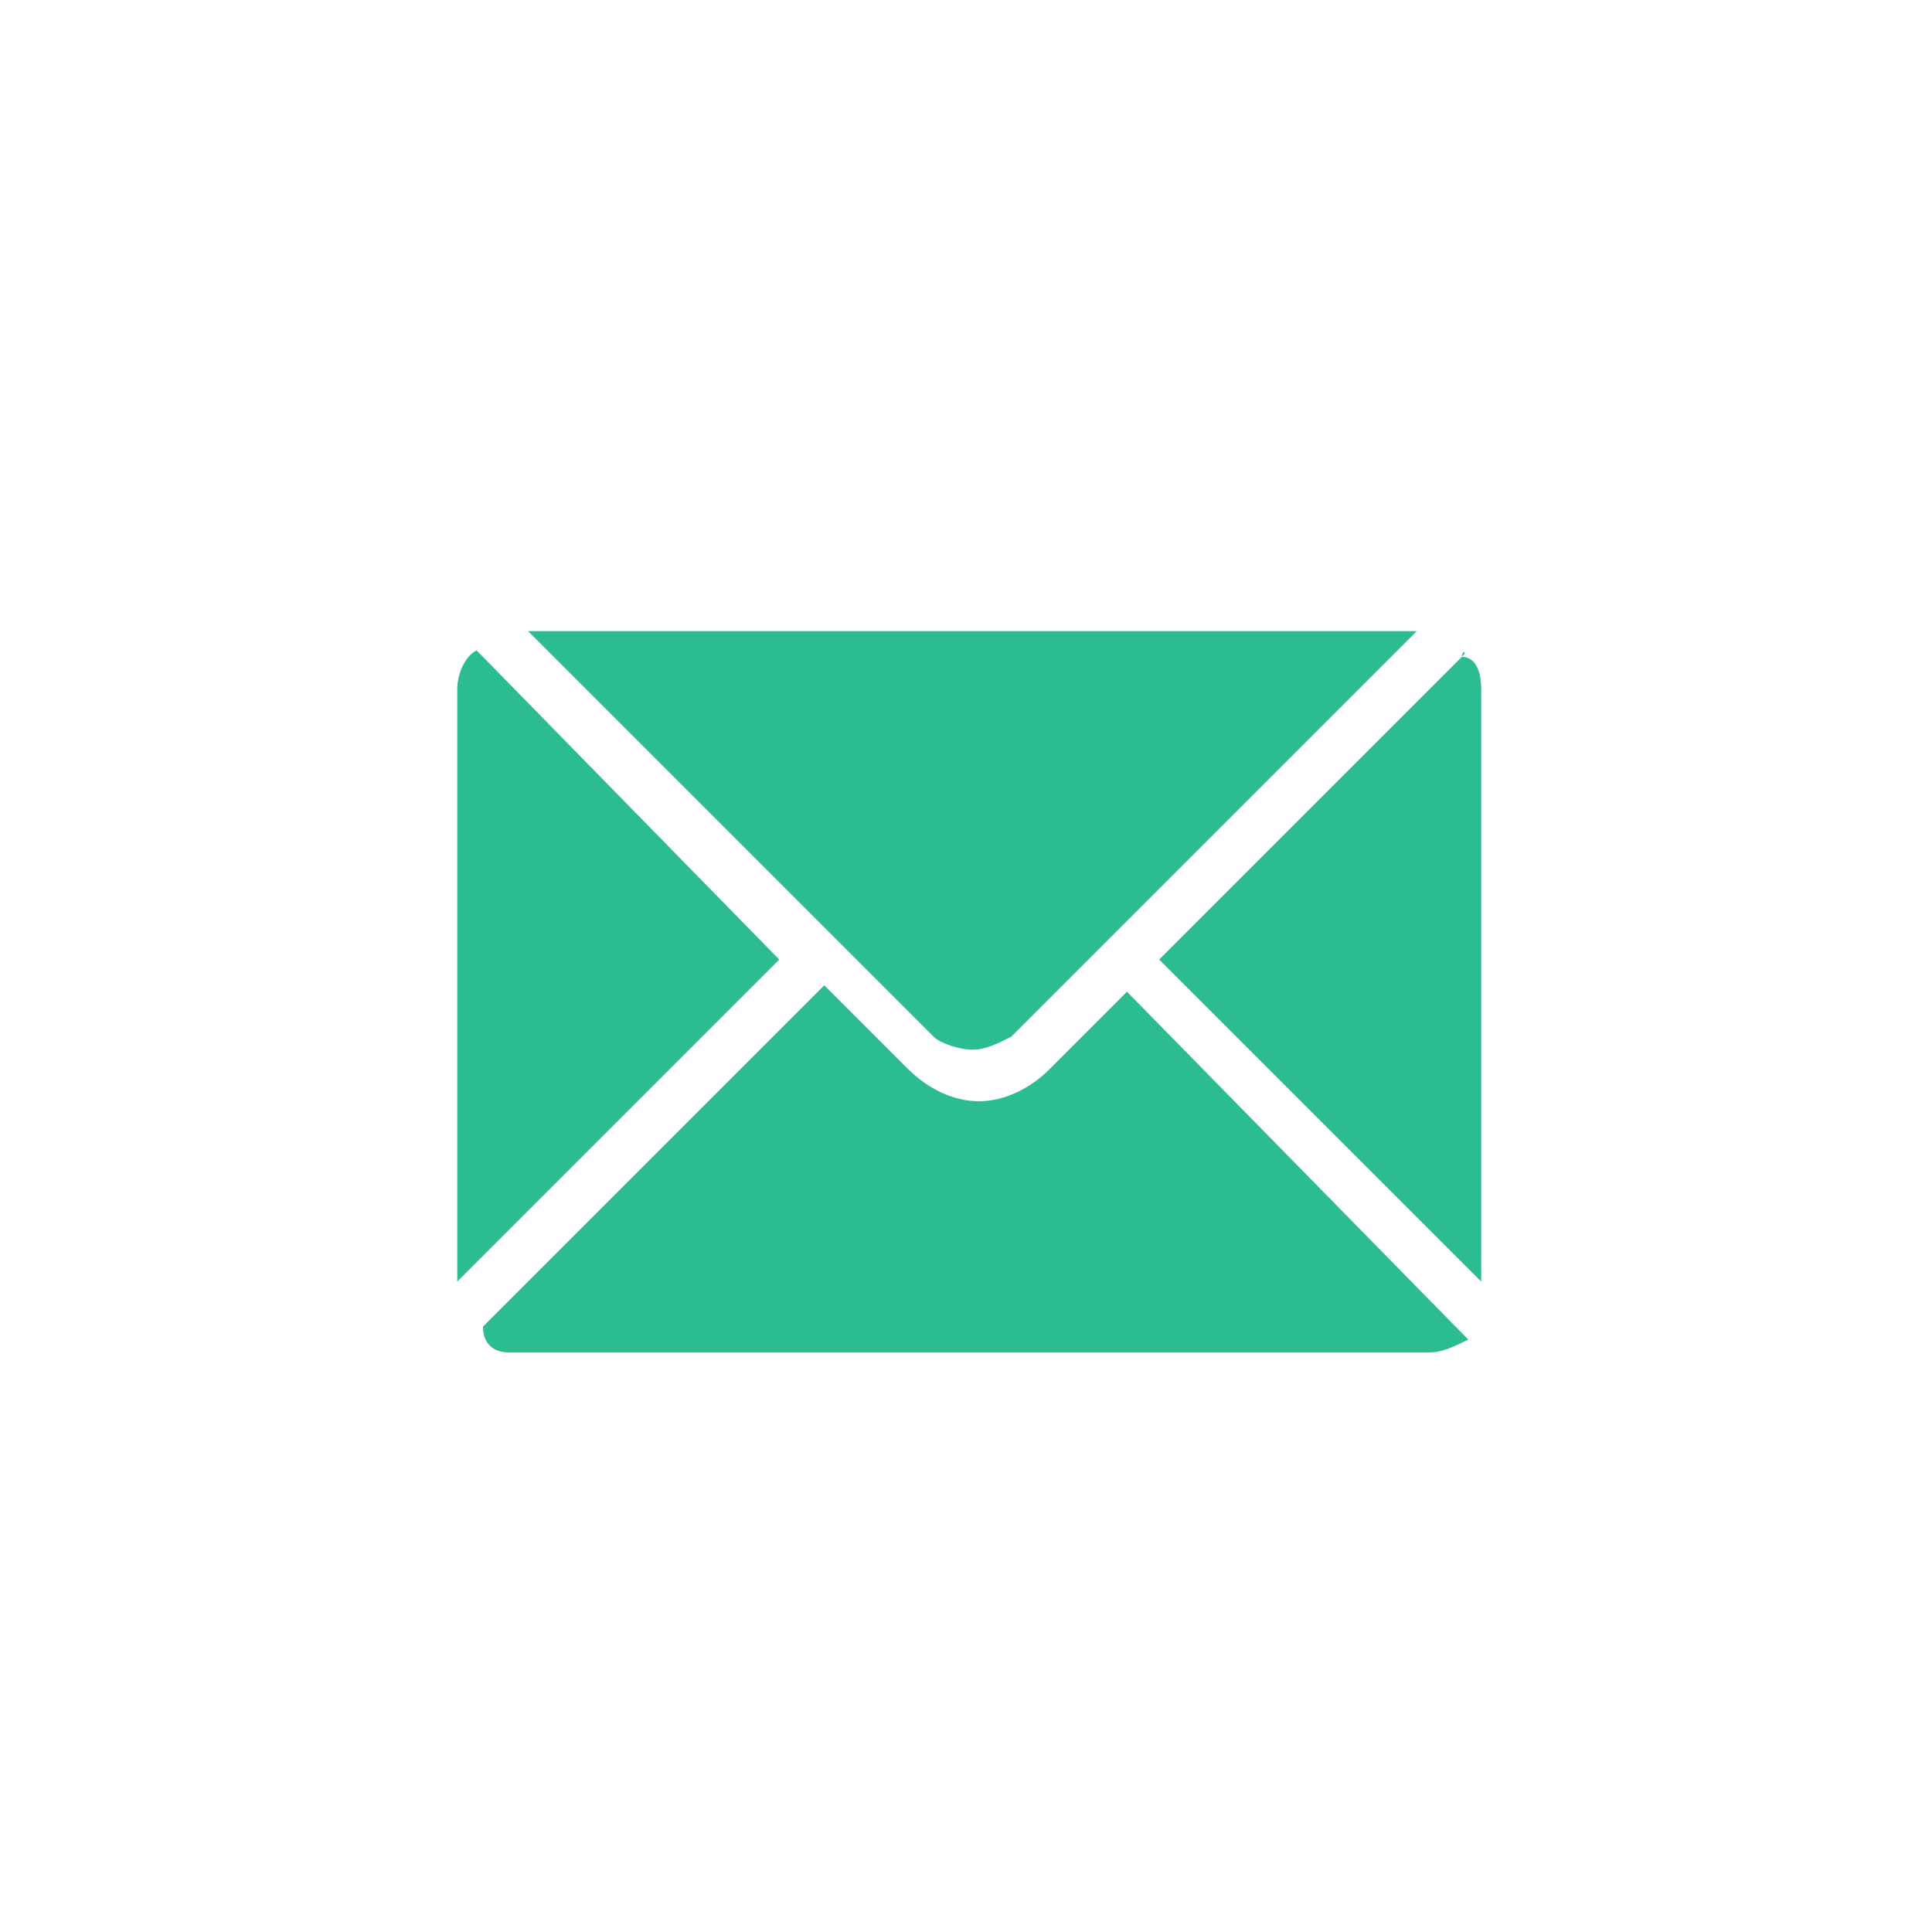
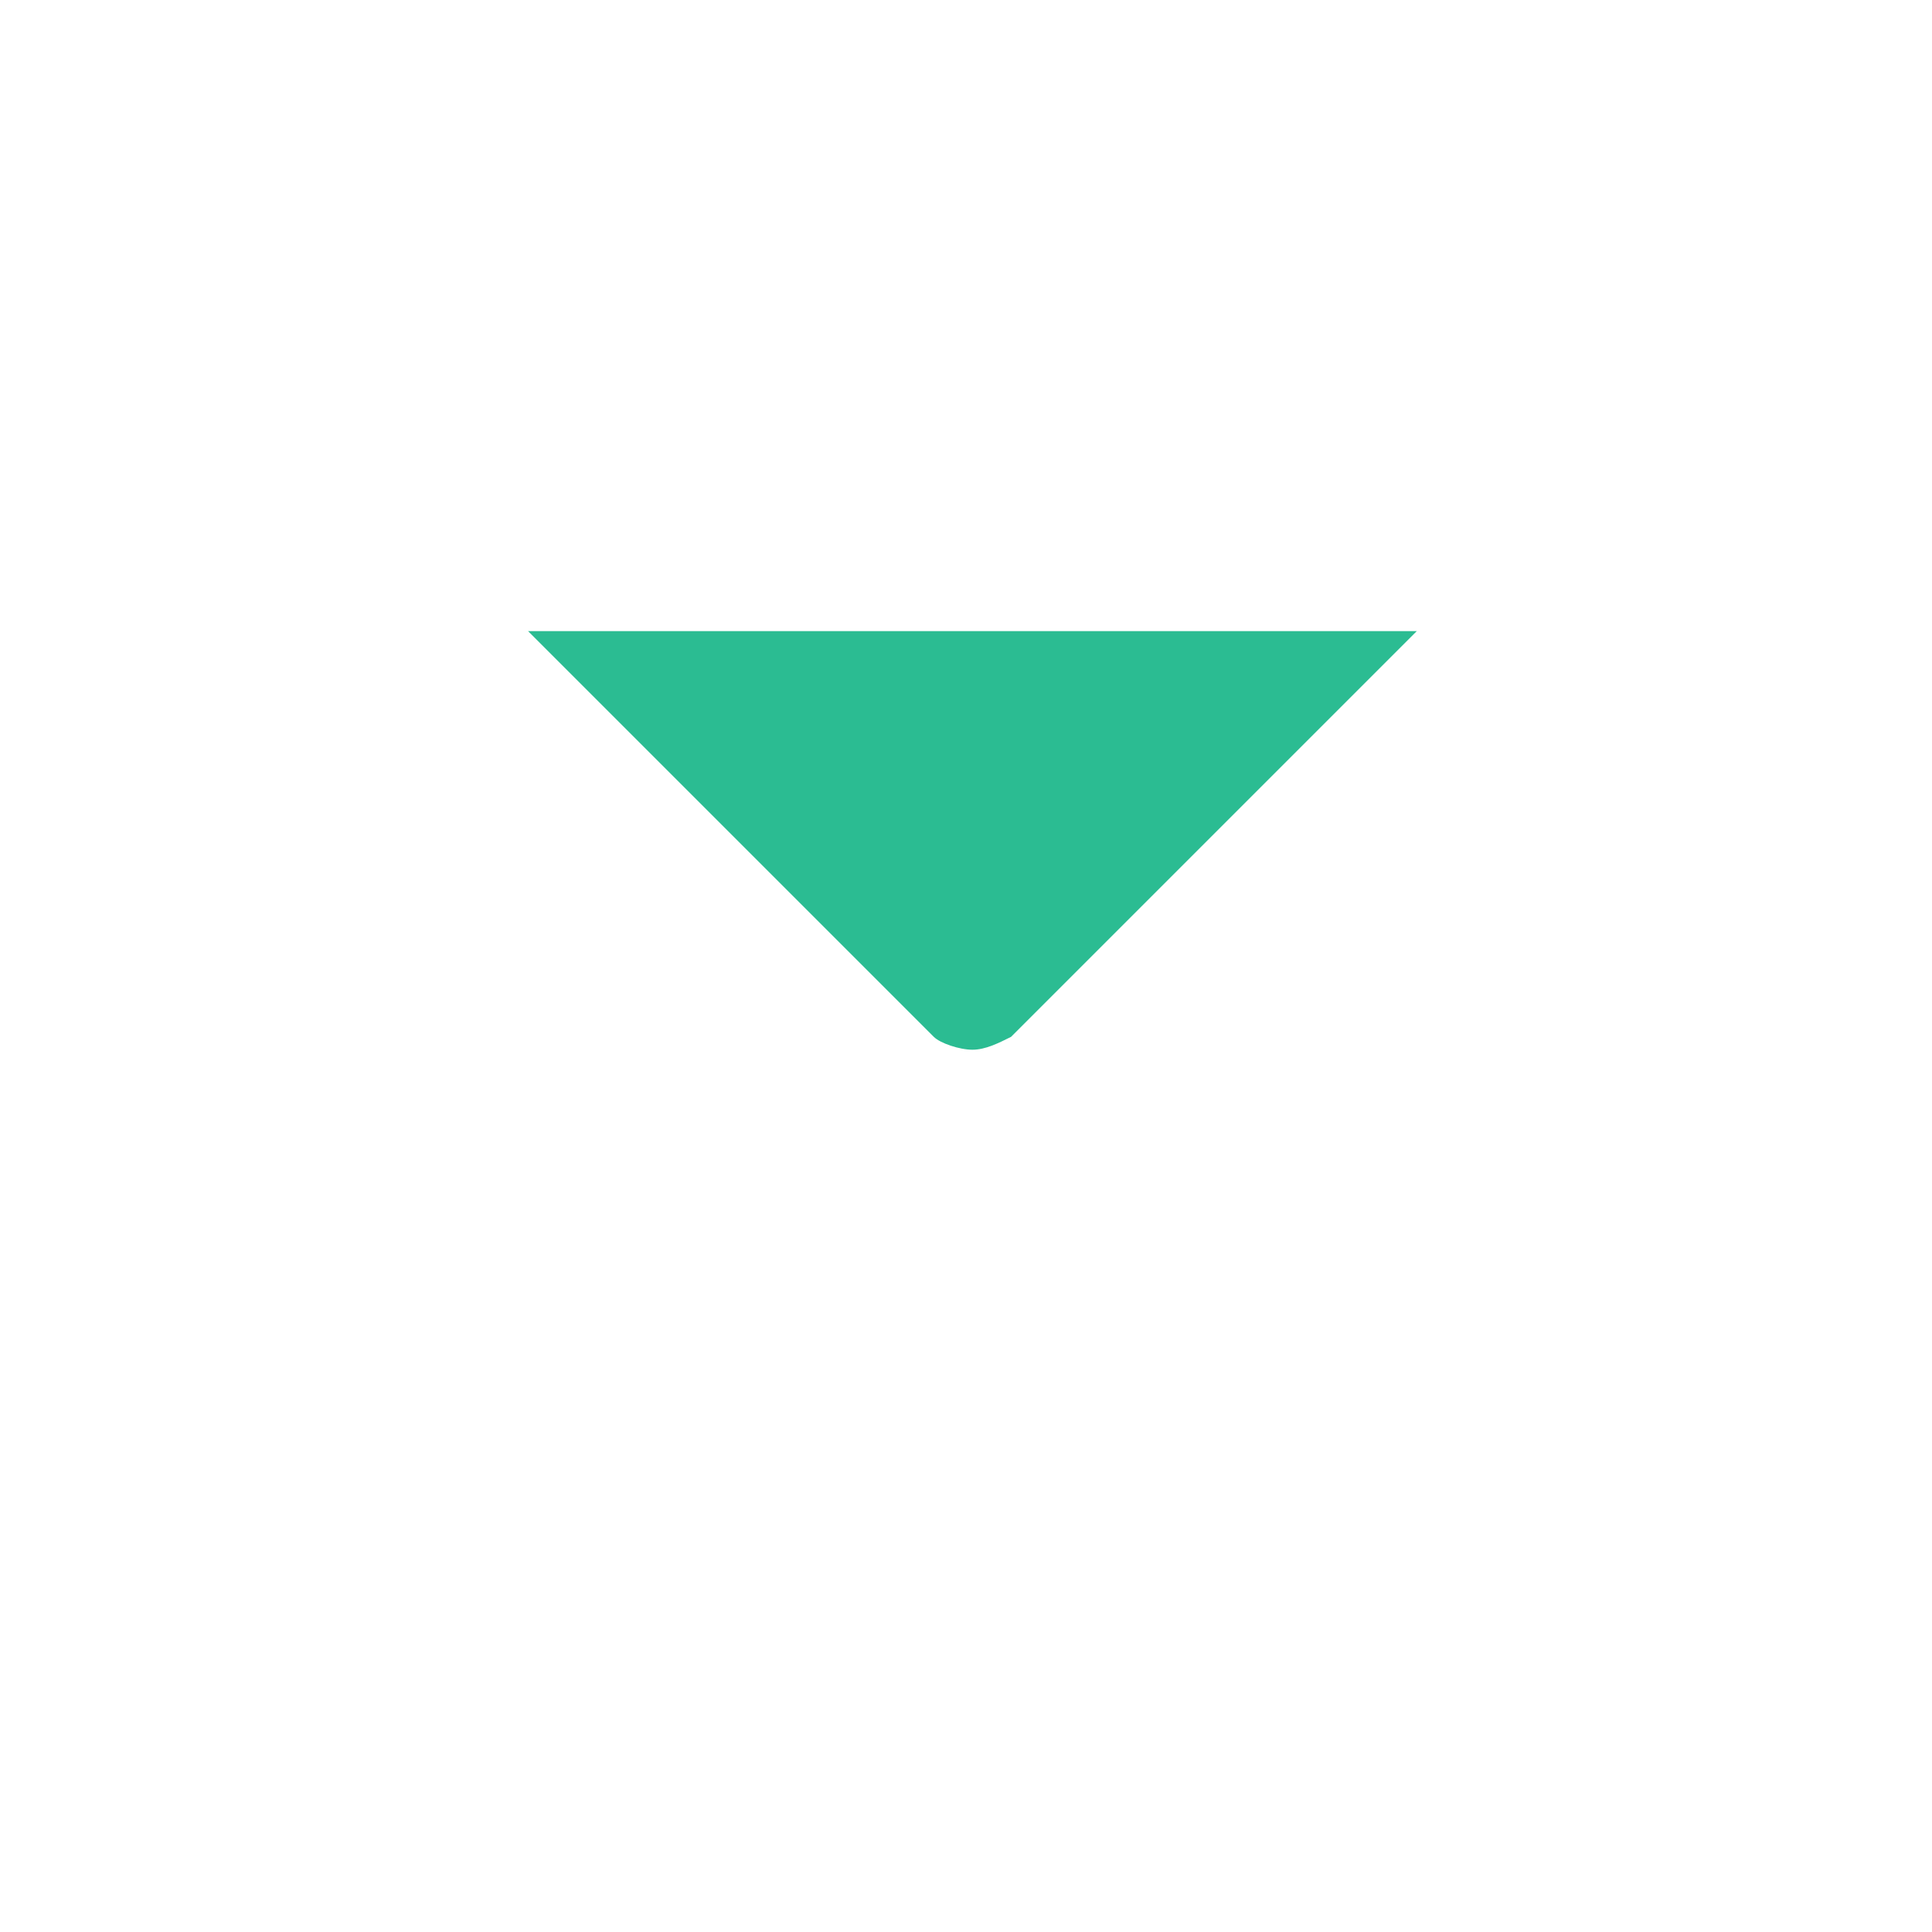
<svg xmlns="http://www.w3.org/2000/svg" version="1.1" id="Capa_1" x="0px" y="0px" viewBox="0 0 30 30" style="enable-background:new 0 0 30 30;" xml:space="preserve">
  <style type="text/css">
	.st0{fill:#2BBC92;}
</style>
  <g id="XMLID_95_">
    <path id="XMLID_111_" class="st0" d="M8.2,9.8l6.3,6.3c0.1,0.1,0.4,0.2,0.6,0.2c0.2,0,0.4-0.1,0.6-0.2l6.3-6.3H8.2z" />
    <g id="XMLID_109_">
-       <path id="XMLID_110_" class="st0" d="M17.5,15.4l-1.2,1.2c-0.3,0.3-0.7,0.5-1.1,0.5c-0.4,0-0.8-0.2-1.1-0.5l-1.3-1.3l-5.2,5.2    c0,0-0.1,0.1-0.1,0.1C7.5,20.9,7.7,21,7.9,21h14.3c0.2,0,0.4-0.1,0.6-0.2c0,0-0.1-0.1-0.1-0.1L17.5,15.4z" />
-     </g>
+       </g>
    <g id="XMLID_107_">
-       <path id="XMLID_108_" class="st0" d="M7.5,10.2c0,0-0.1-0.1-0.1-0.1c-0.2,0.1-0.3,0.4-0.3,0.6v9.2l5-5L7.5,10.2z" />
-       <path id="XMLID_150_" class="st0" d="M22.7,10.2L18,14.9l5,5v-9.2C23,10.4,22.9,10.2,22.7,10.2C22.8,10.1,22.7,10.1,22.7,10.2z" />
-     </g>
+       </g>
  </g>
</svg>